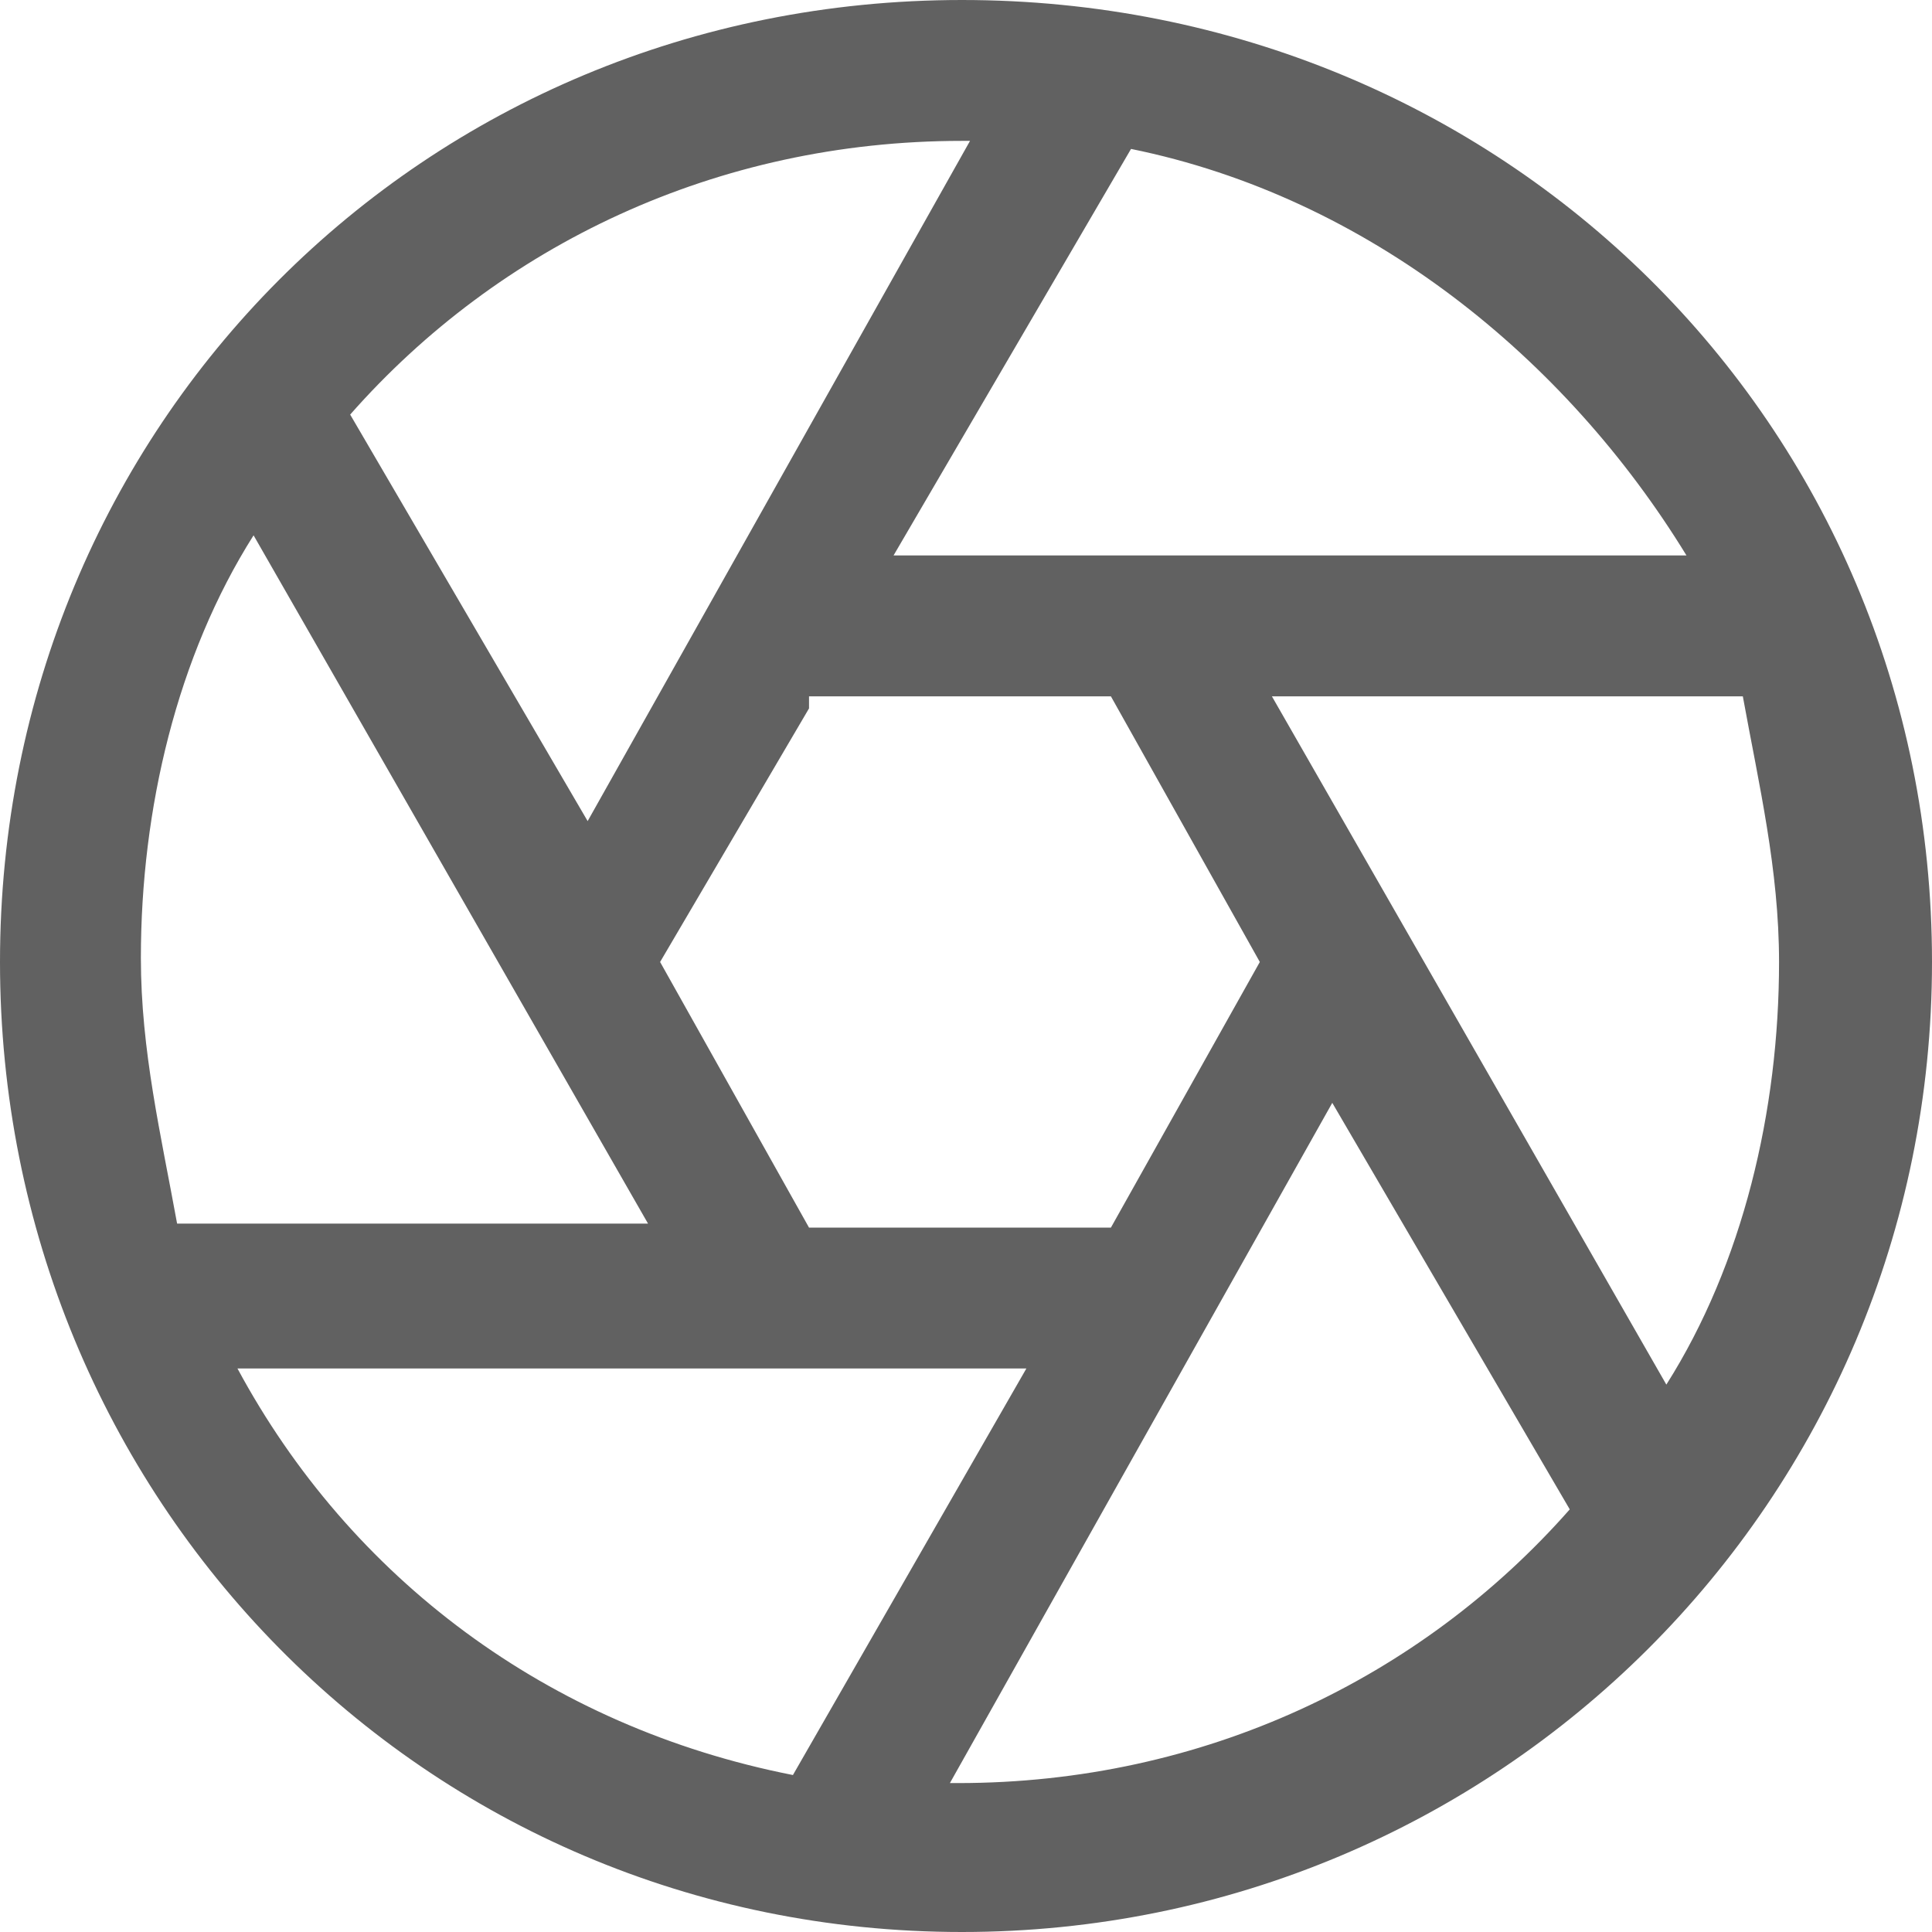
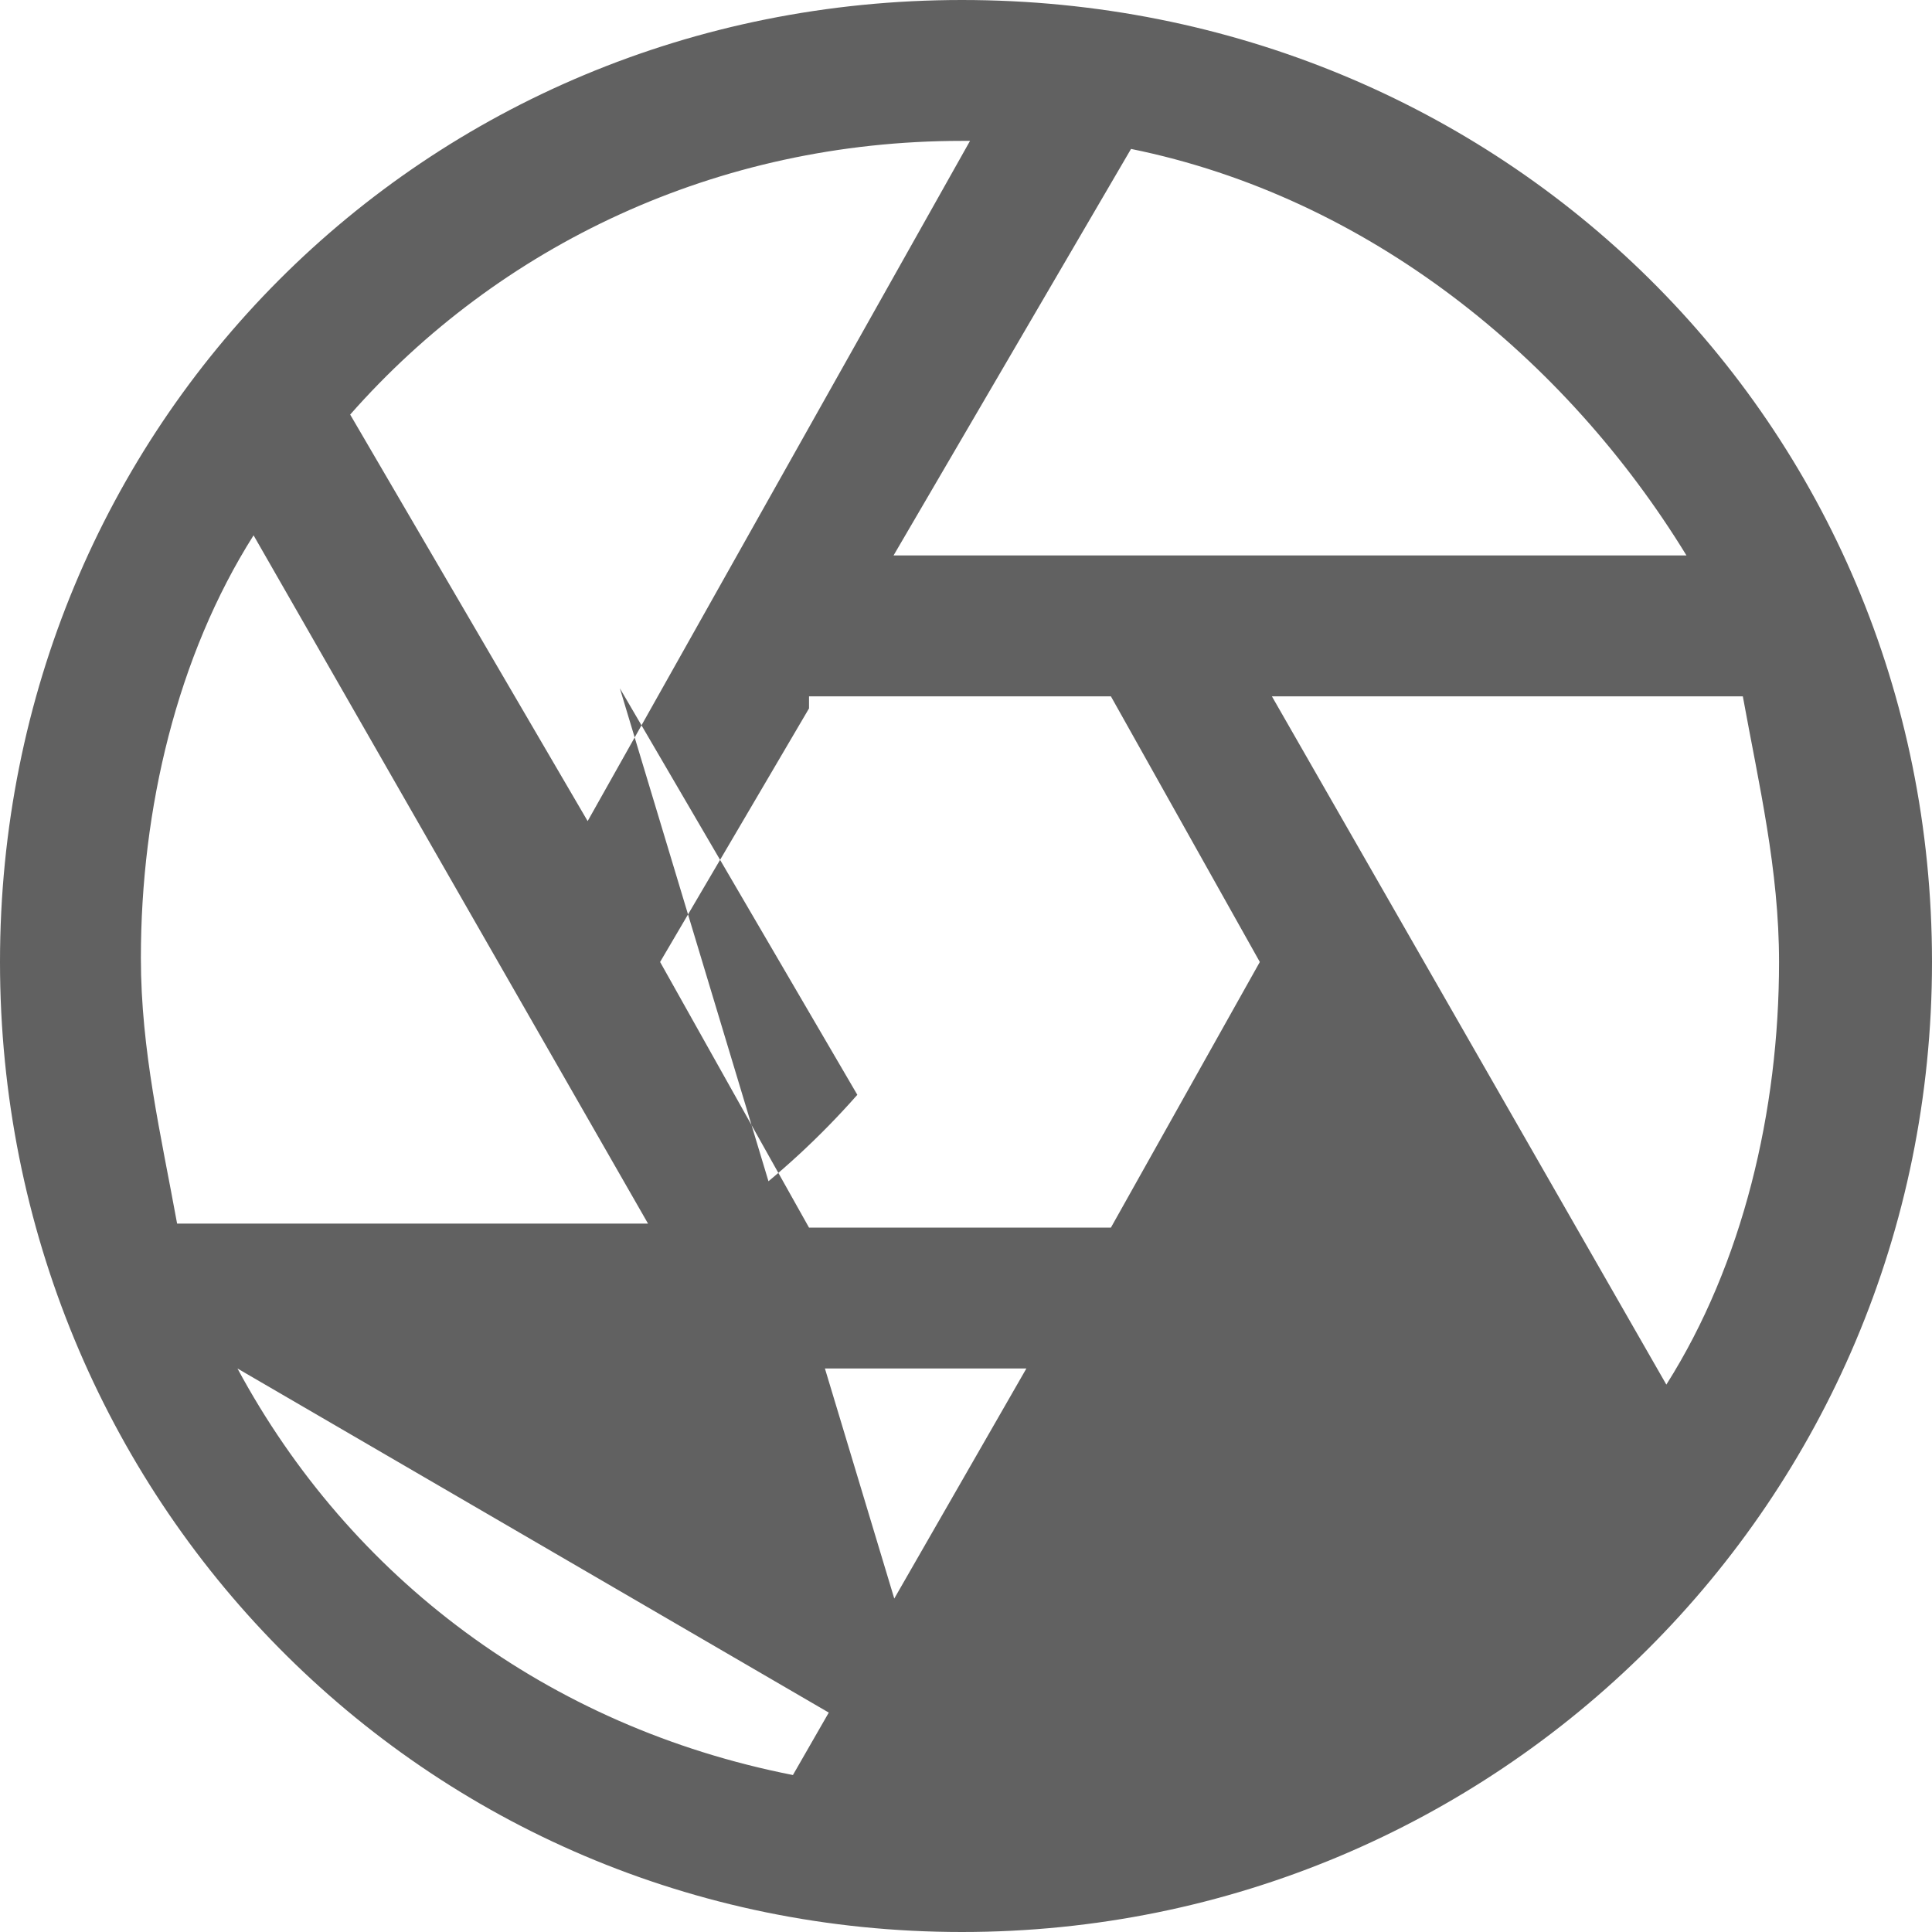
<svg xmlns="http://www.w3.org/2000/svg" version="1.1" id="图层_1" x="0px" y="0px" viewBox="0 0 48 48" style="enable-background:new 0 0 48 48;" xml:space="preserve">
  <style type="text/css">
	.st0{fill:#616161;}
</style>
  <title>ic_camera_aperture_adjust</title>
  <desc>Created with Sketch.</desc>
  <g id="页面2">
    <g id="ic_camera_aperture_adjust">
-       <path id="Shape" class="st0" d="M24.1,3.5h-0.2c-6.1,0-11.5,2.6-15.2,6.8l5.9,10.1L24.1,3.5L24.1,3.5z M28.1,3.7l-5.9,10.1h19.7    C38.9,8.9,34,4.9,28.1,3.7z M20.1,17.6l-3.7,6.3l3.7,6.6h7.5l3.7-6.6l-3.7-6.6h-7.5V17.6z M6.3,13.3c-1.9,3-2.8,6.8-2.8,10.5    c0,2.3,0.5,4.4,0.9,6.6h11.7L6.3,13.3z M5.9,34c2.8,5.2,7.7,8.9,13.8,10.1L25.5,34H5.9z M23.6,44.3h0.2c6.1,0,11.5-2.6,15.2-6.8    l-5.9-10.1L23.6,44.3z M41.4,34.4c1.9-3,2.8-6.8,2.8-10.5c0-2.3-0.5-4.4-0.9-6.6H31.6L41.4,34.4z M23.9,48C10.5,48,0,37.2,0,23.9    S10.5,0,23.9,0S48,10.5,48,23.9S37.2,48,23.9,48z" />
+       <path id="Shape" class="st0" d="M24.1,3.5h-0.2c-6.1,0-11.5,2.6-15.2,6.8l5.9,10.1L24.1,3.5L24.1,3.5z M28.1,3.7l-5.9,10.1h19.7    C38.9,8.9,34,4.9,28.1,3.7z M20.1,17.6l-3.7,6.3l3.7,6.6h7.5l3.7-6.6l-3.7-6.6h-7.5V17.6z M6.3,13.3c-1.9,3-2.8,6.8-2.8,10.5    c0,2.3,0.5,4.4,0.9,6.6h11.7L6.3,13.3z M5.9,34c2.8,5.2,7.7,8.9,13.8,10.1L25.5,34H5.9z h0.2c6.1,0,11.5-2.6,15.2-6.8    l-5.9-10.1L23.6,44.3z M41.4,34.4c1.9-3,2.8-6.8,2.8-10.5c0-2.3-0.5-4.4-0.9-6.6H31.6L41.4,34.4z M23.9,48C10.5,48,0,37.2,0,23.9    S10.5,0,23.9,0S48,10.5,48,23.9S37.2,48,23.9,48z" />
    </g>
  </g>
</svg>